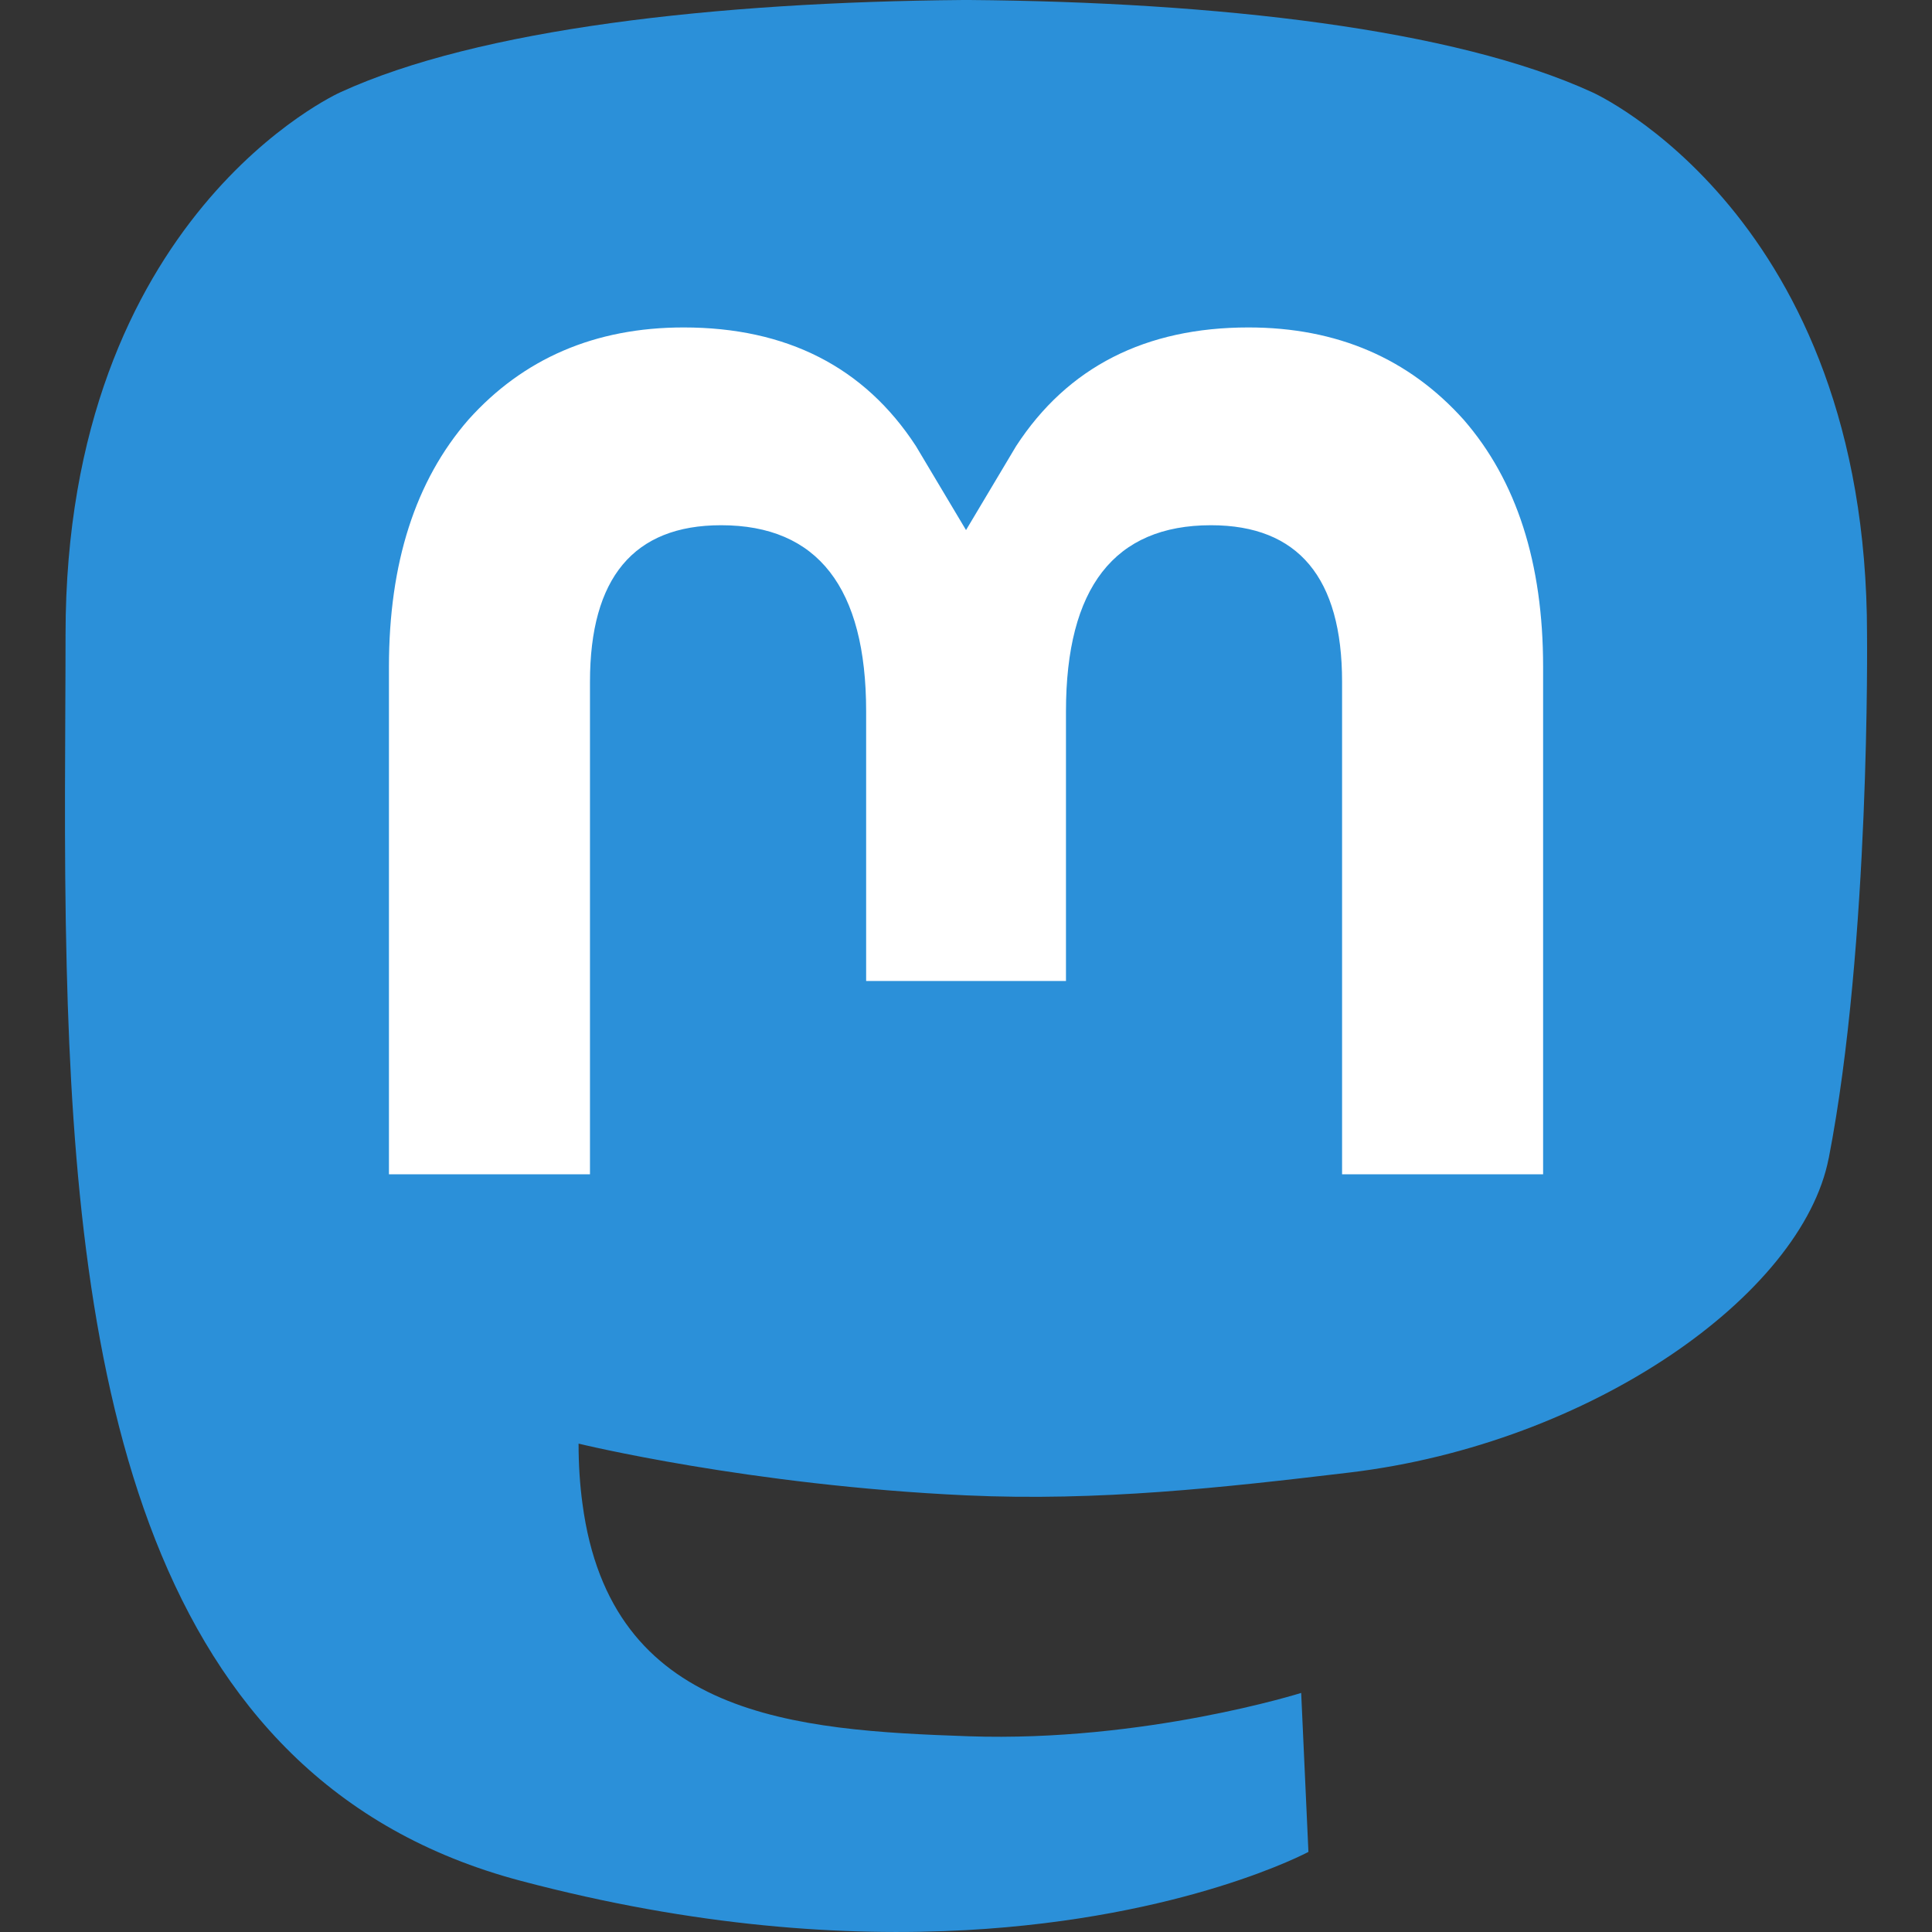
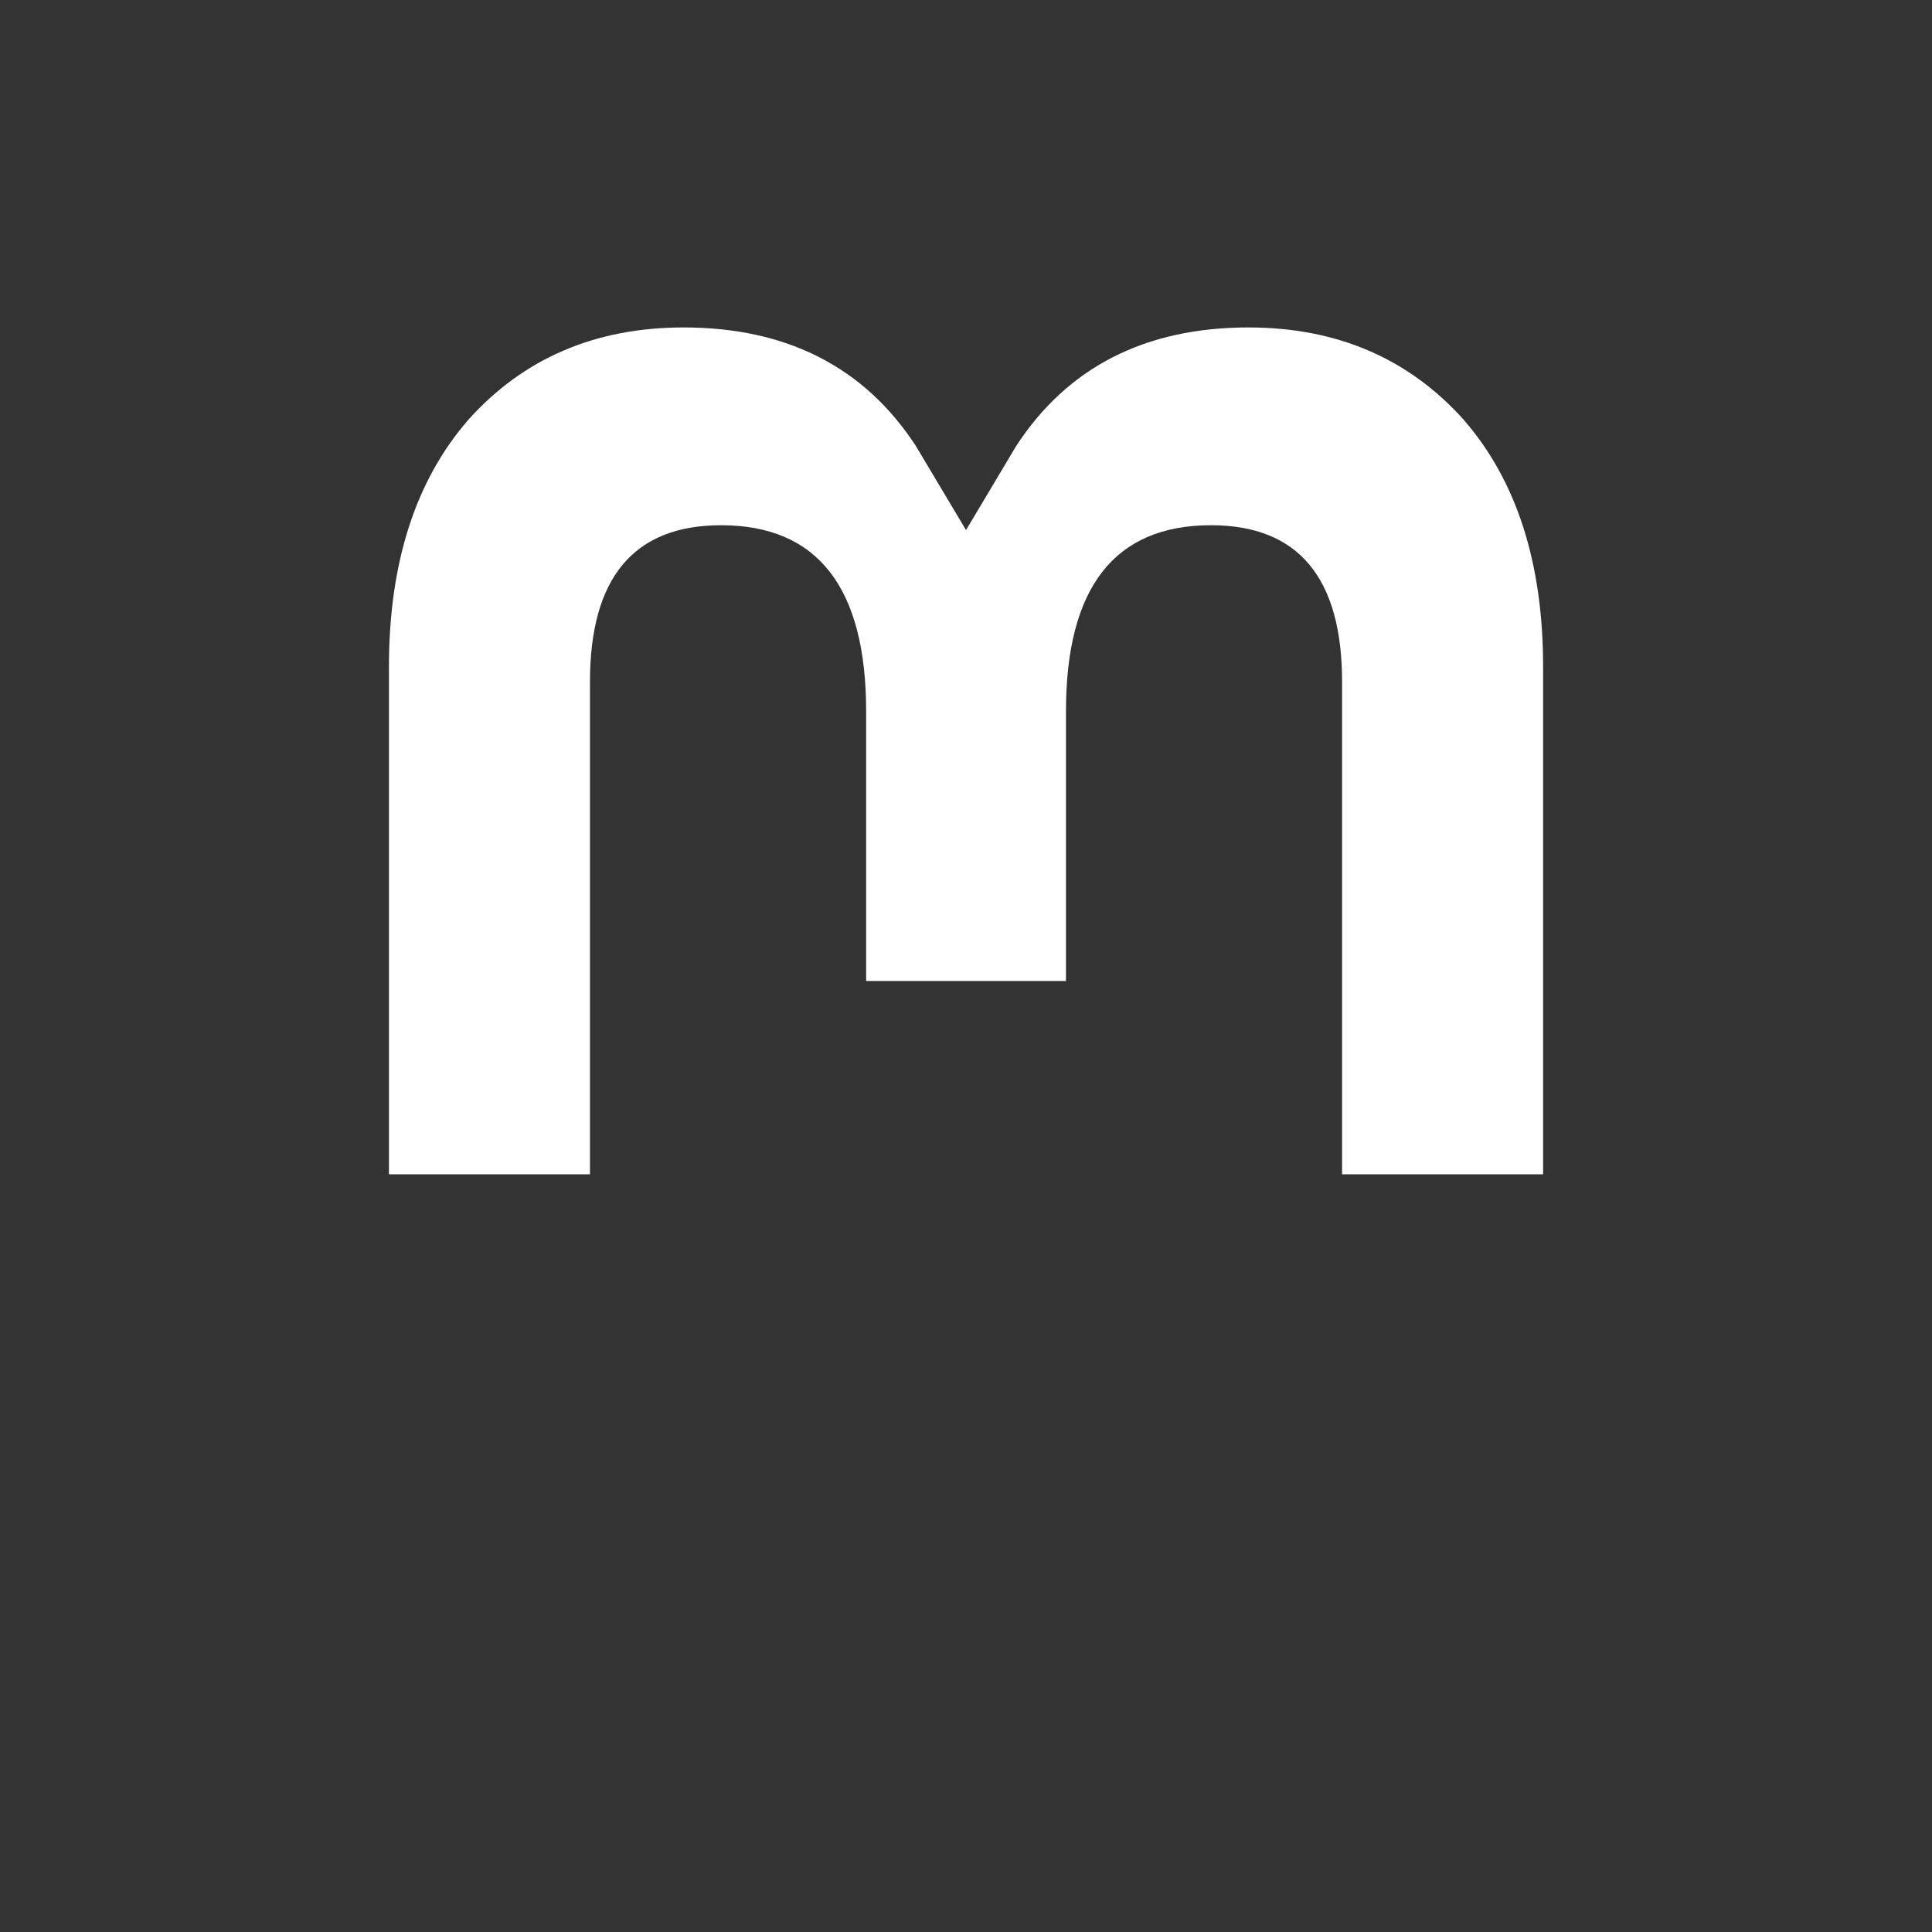
<svg xmlns="http://www.w3.org/2000/svg" width="128" height="128" version="1.1" viewBox="0 0 33.867 33.867">
  <rect x="0" y="0" width="33.867" height="33.867" fill="#333333" stroke="none" />
-   <path d="m32.056 20.303c-0.464 2.389-4.159 5.004-8.402 5.51-2.213 0.264-4.391 0.507-6.715 0.4-3.799-0.174-6.797-0.907-6.797-0.907 0 0.37 0.023 0.722 0.068 1.051 0.494 3.749 3.718 3.974 6.772 4.079 3.082 0.105 5.827-0.76 5.827-0.76l0.127 2.787s-2.156 1.158-5.997 1.371c-2.118 0.116-4.748-0.053-7.81-0.864-6.643-1.758-7.785-8.839-7.96-16.024-0.053-2.133-0.02-4.145-0.02-5.827 0-7.347 4.814-9.5 4.814-9.5 2.427-1.115 6.592-1.583 10.922-1.619h0.106c4.33 0.035 8.497 0.504 10.924 1.619 0 0 4.813 2.154 4.813 9.5 0 0 0.06 5.42-0.671 9.184" fill="#2b90d9" stroke-width=".146" />
  <path d="m27.05 11.689v8.896h-3.524v-8.634c0-1.82-0.766-2.744-2.298-2.744-1.694 0-2.542 1.096-2.542 3.263v4.726h-3.503v-4.726c0-2.167-0.849-3.263-2.543-3.263-1.532 0-2.298 0.924-2.298 2.744v8.634h-3.524v-8.896c0-1.818 0.463-3.263 1.393-4.332 0.959-1.069 2.215-1.617 3.773-1.617 1.804 0 3.169 0.693 4.072 2.08l0.878 1.472 0.878-1.472c0.903-1.387 2.269-2.08 4.072-2.08 1.559 0 2.814 0.548 3.773 1.617 0.93 1.069 1.393 2.514 1.393 4.332" fill="#fff" stroke-width=".146" />
</svg>